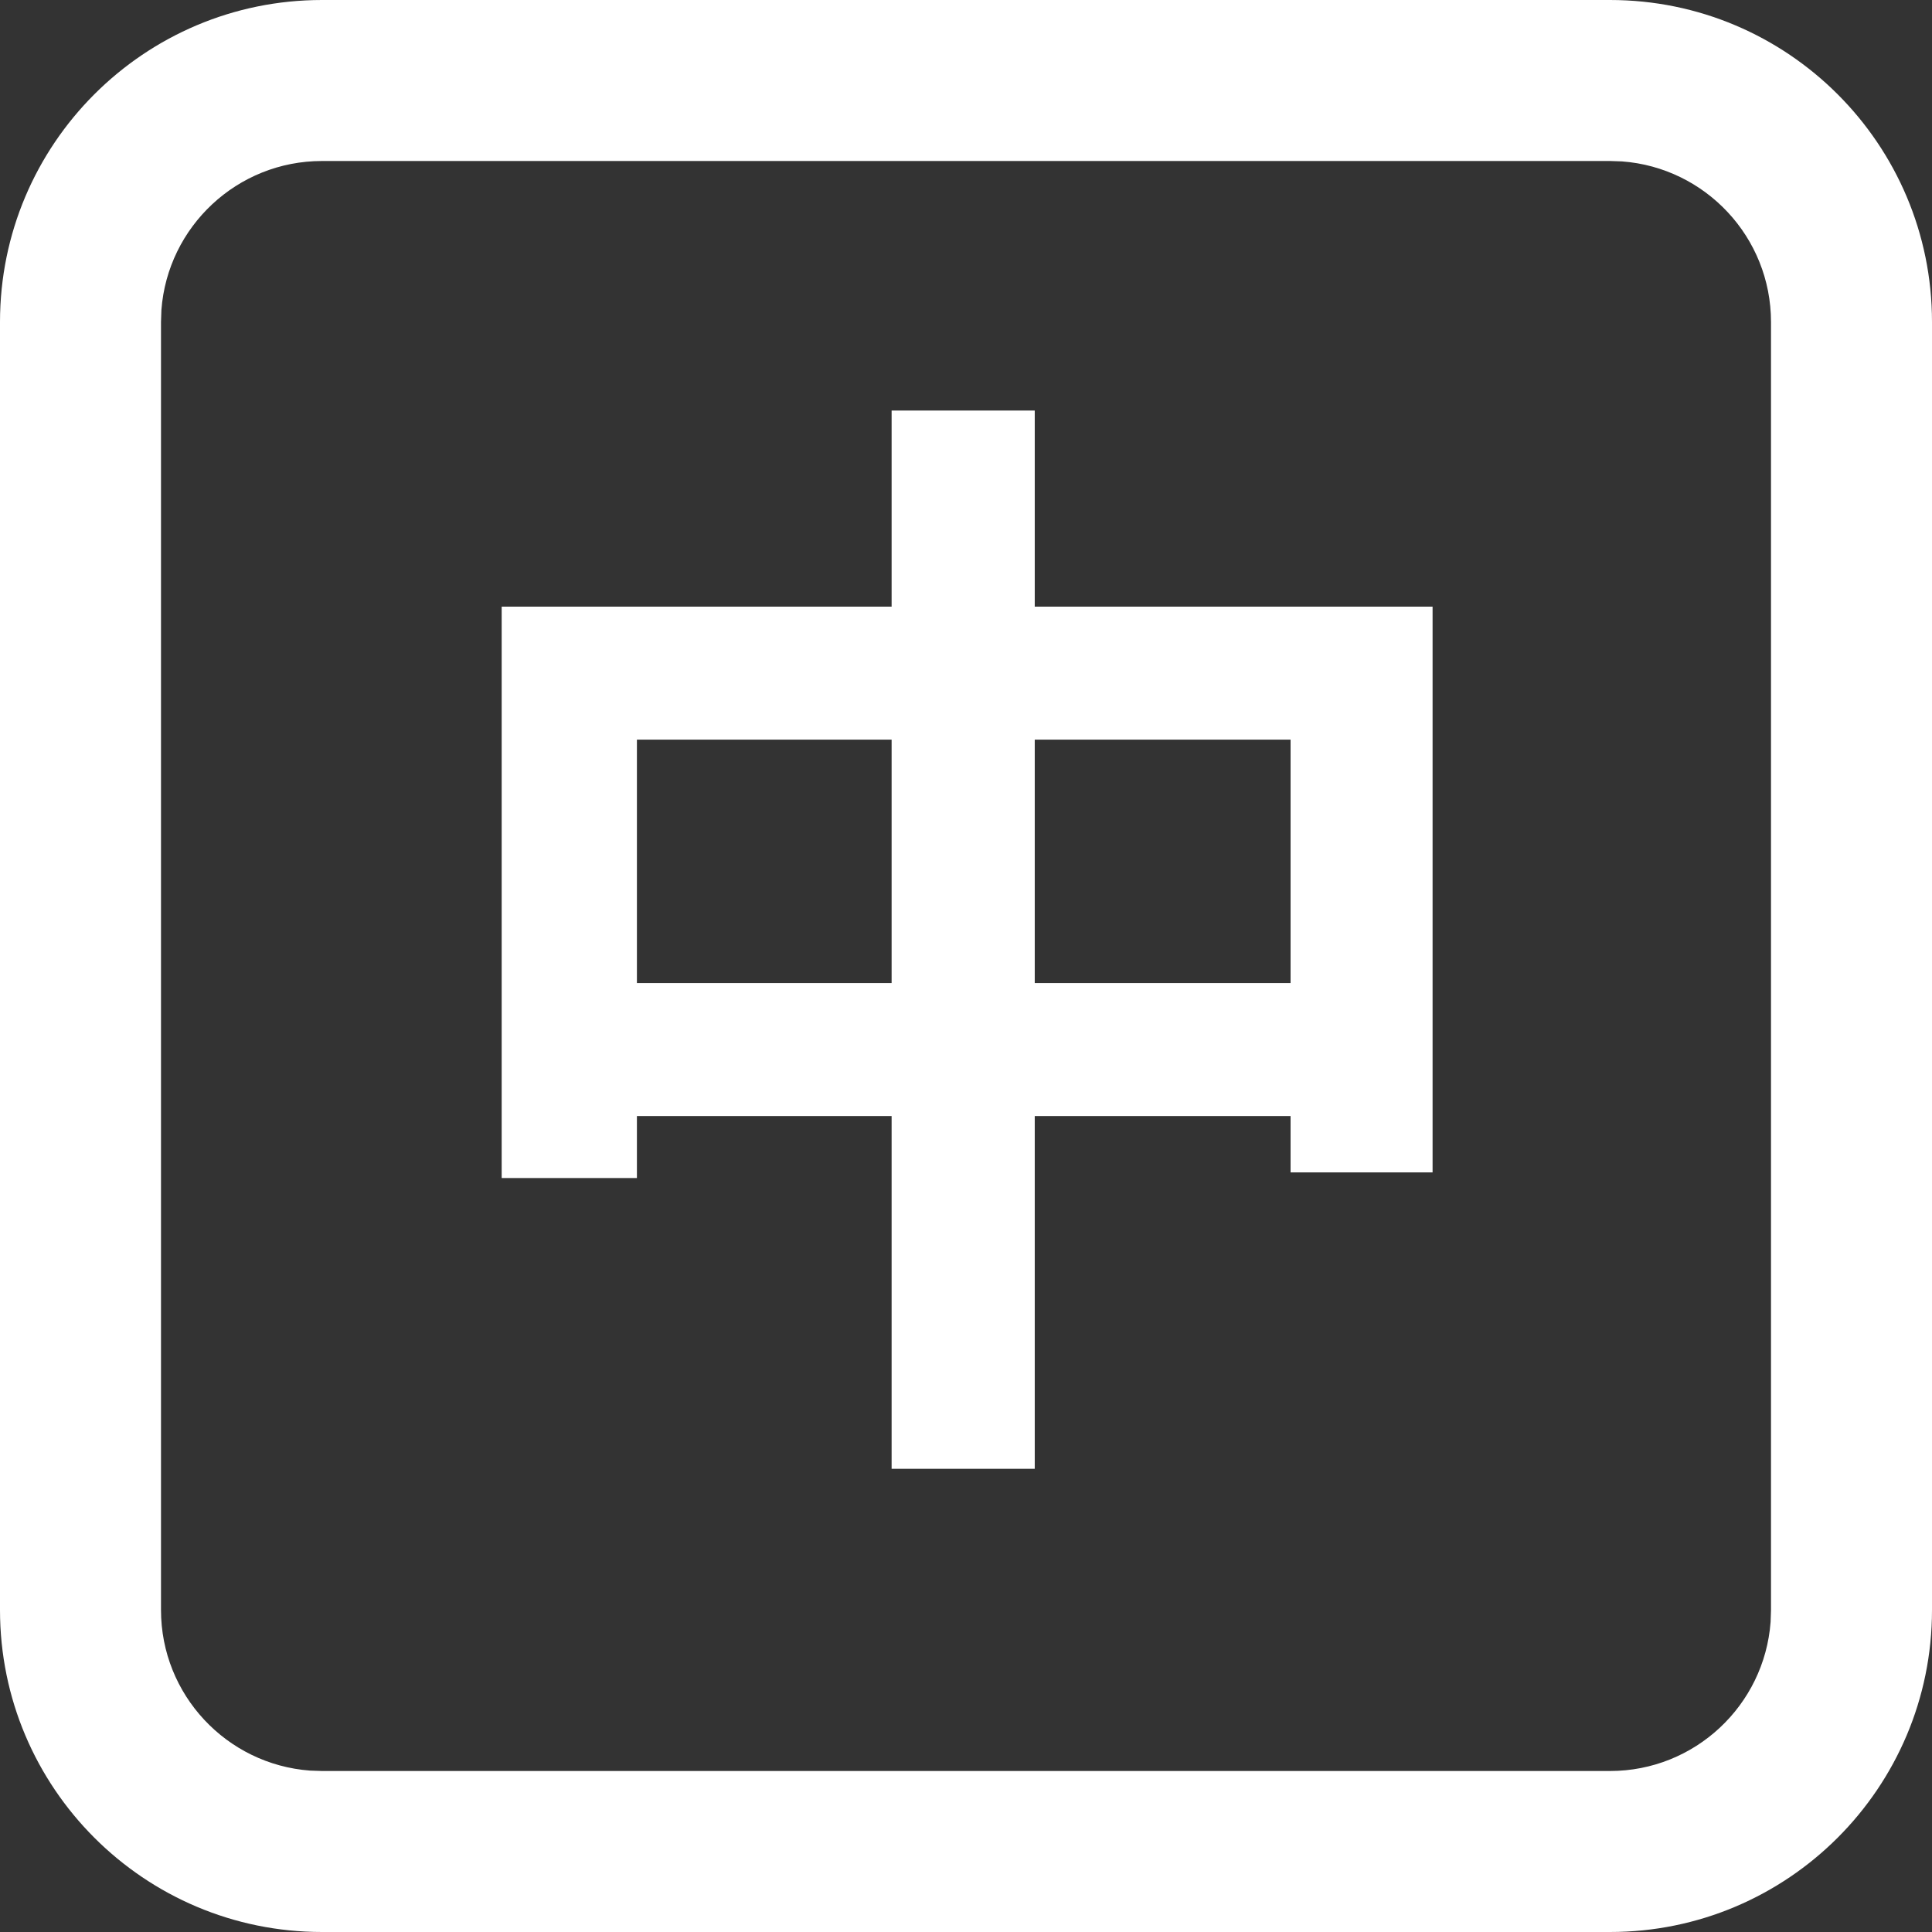
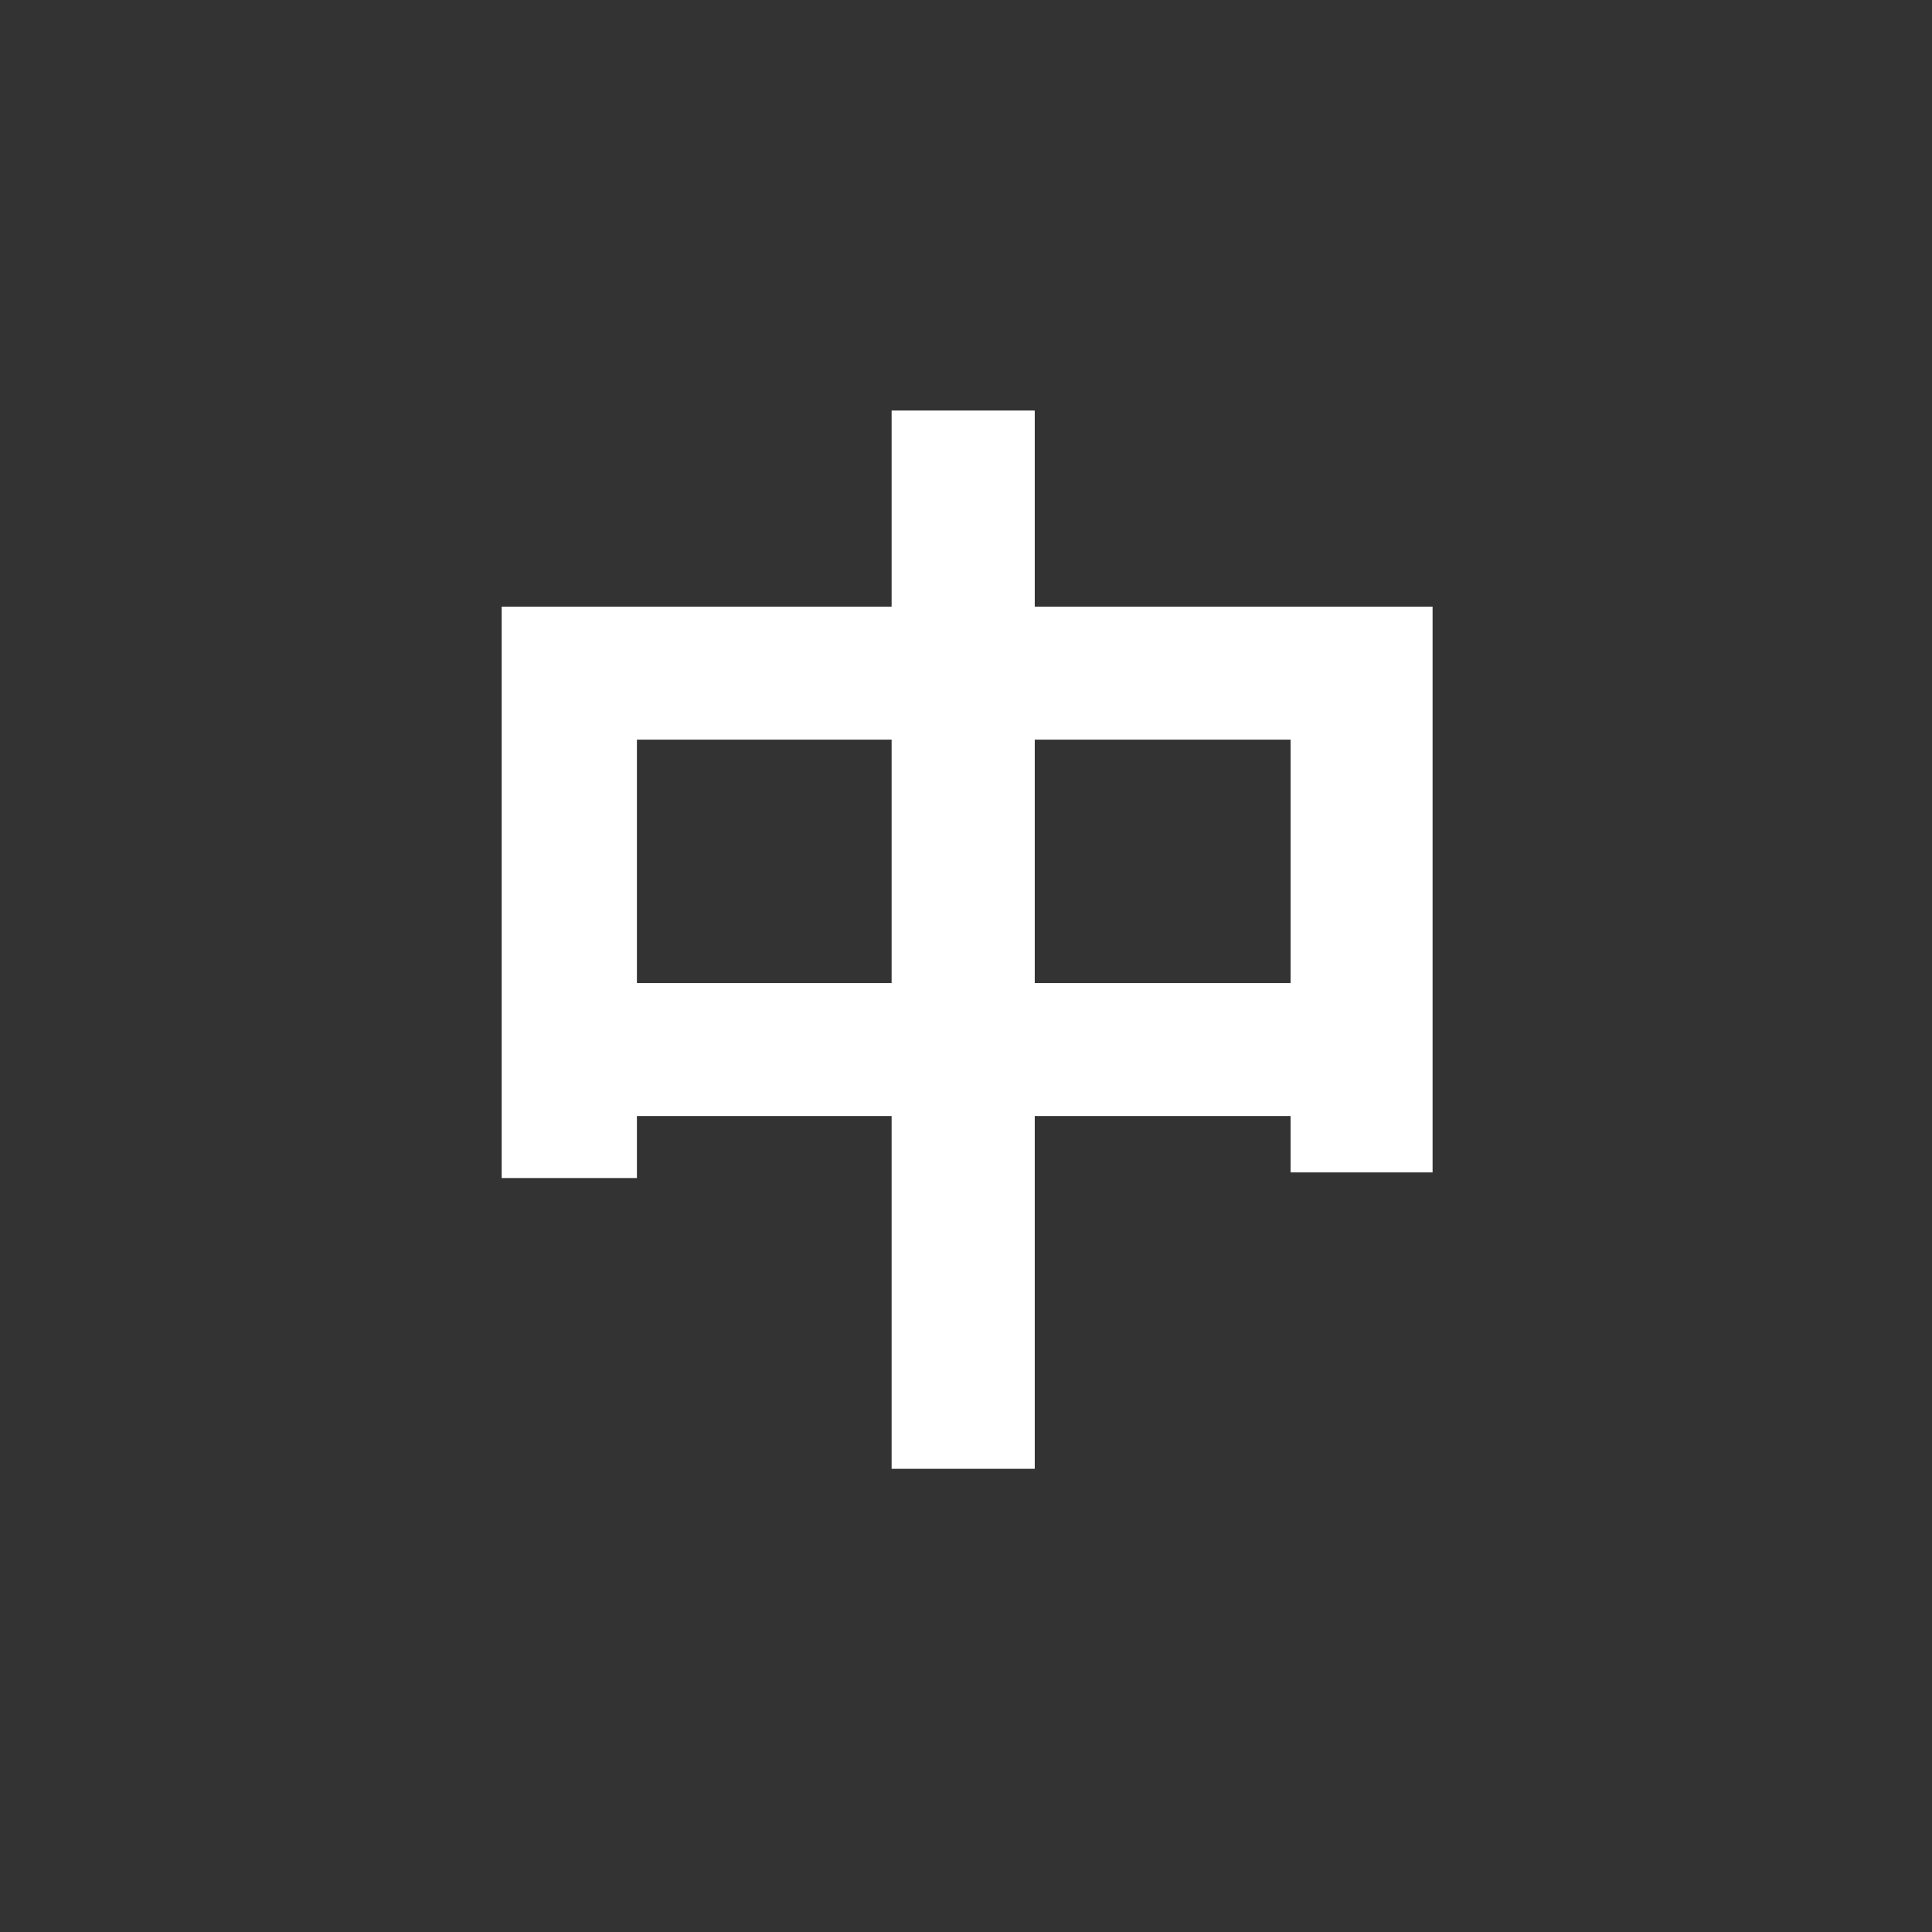
<svg xmlns="http://www.w3.org/2000/svg" width="24px" height="24px" viewBox="0 0 24 24" version="1.1">
  <rect x="0" y="0" width="24" height="24" fill="#333333" stroke="none" />
  <title>icon-中文@1x</title>
  <g id="控件" stroke="none" stroke-width="1" fill="none" fill-rule="evenodd">
    <g id="top" transform="translate(-1736, -23)" fill="#FFFFFF" fill-rule="nonzero">
      <g id="icon-中文" transform="translate(1736, 23)">
-         <path d="M20,0 C22.209,0 24,1.791 24,4 L24,20 C24,22.209 22.209,24 20,24 L4,24 C1.791,24 0,22.209 0,20 L0,4 C0,1.791 1.791,0 4,0 L20,0 Z M20,2 L4,2 C2.946,2 2.082,2.816 2.005,3.851 L2,4 L2,20 C2,21.054 2.816,21.918 3.851,21.995 L4,22 L20,22 C21.054,22 21.918,21.184 21.995,20.149 L22,20 L22,4 C22,2.946 21.184,2.082 20.149,2.005 L20,2 Z" id="矩形" />
        <g id="中" transform="translate(6.232, 5.1)">
          <path d="M4.844,0 L4.844,2.436 L0,2.436 L0,9.534 L1.68,9.534 L1.68,8.764 L4.844,8.764 L4.844,13.146 L6.622,13.146 L6.622,8.764 L9.8,8.764 L9.8,9.464 L11.564,9.464 L11.564,2.436 L6.622,2.436 L6.622,0 L4.844,0 Z M1.68,7.112 L1.68,4.088 L4.844,4.088 L4.844,7.112 L1.68,7.112 Z M9.8,7.112 L6.622,7.112 L6.622,4.088 L9.8,4.088 L9.8,7.112 Z" id="形状" />
        </g>
      </g>
    </g>
  </g>
</svg>